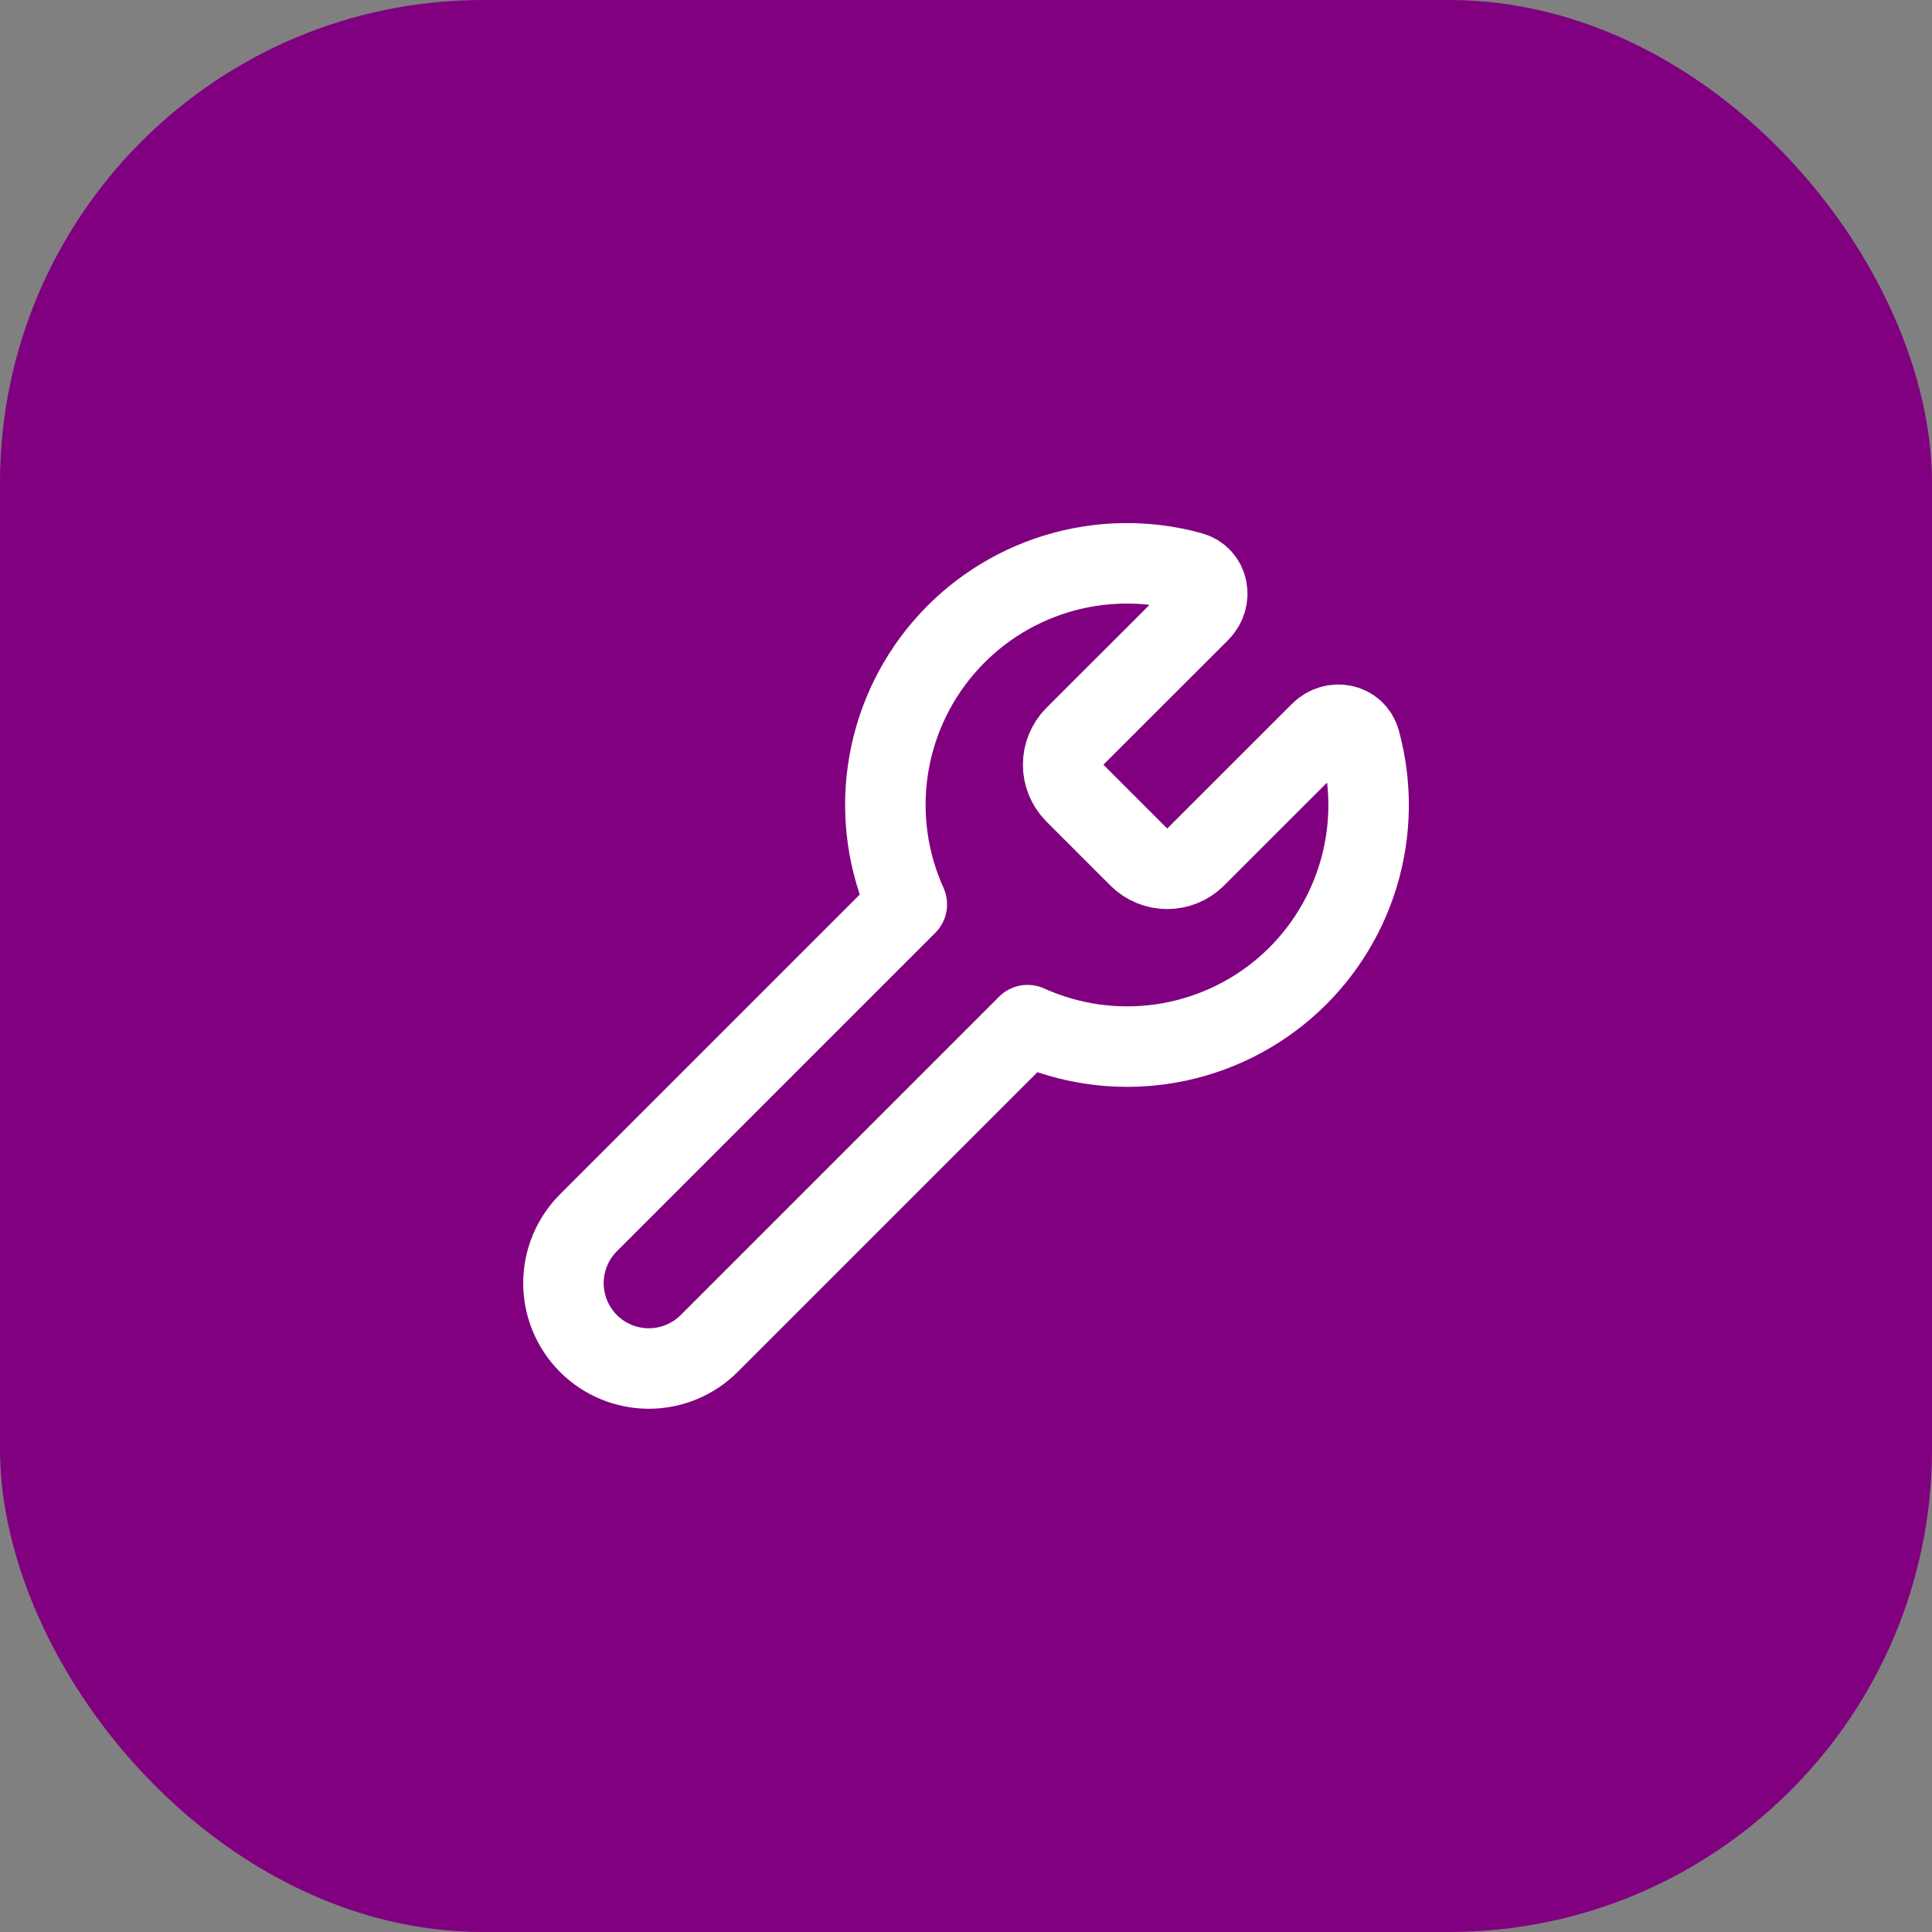
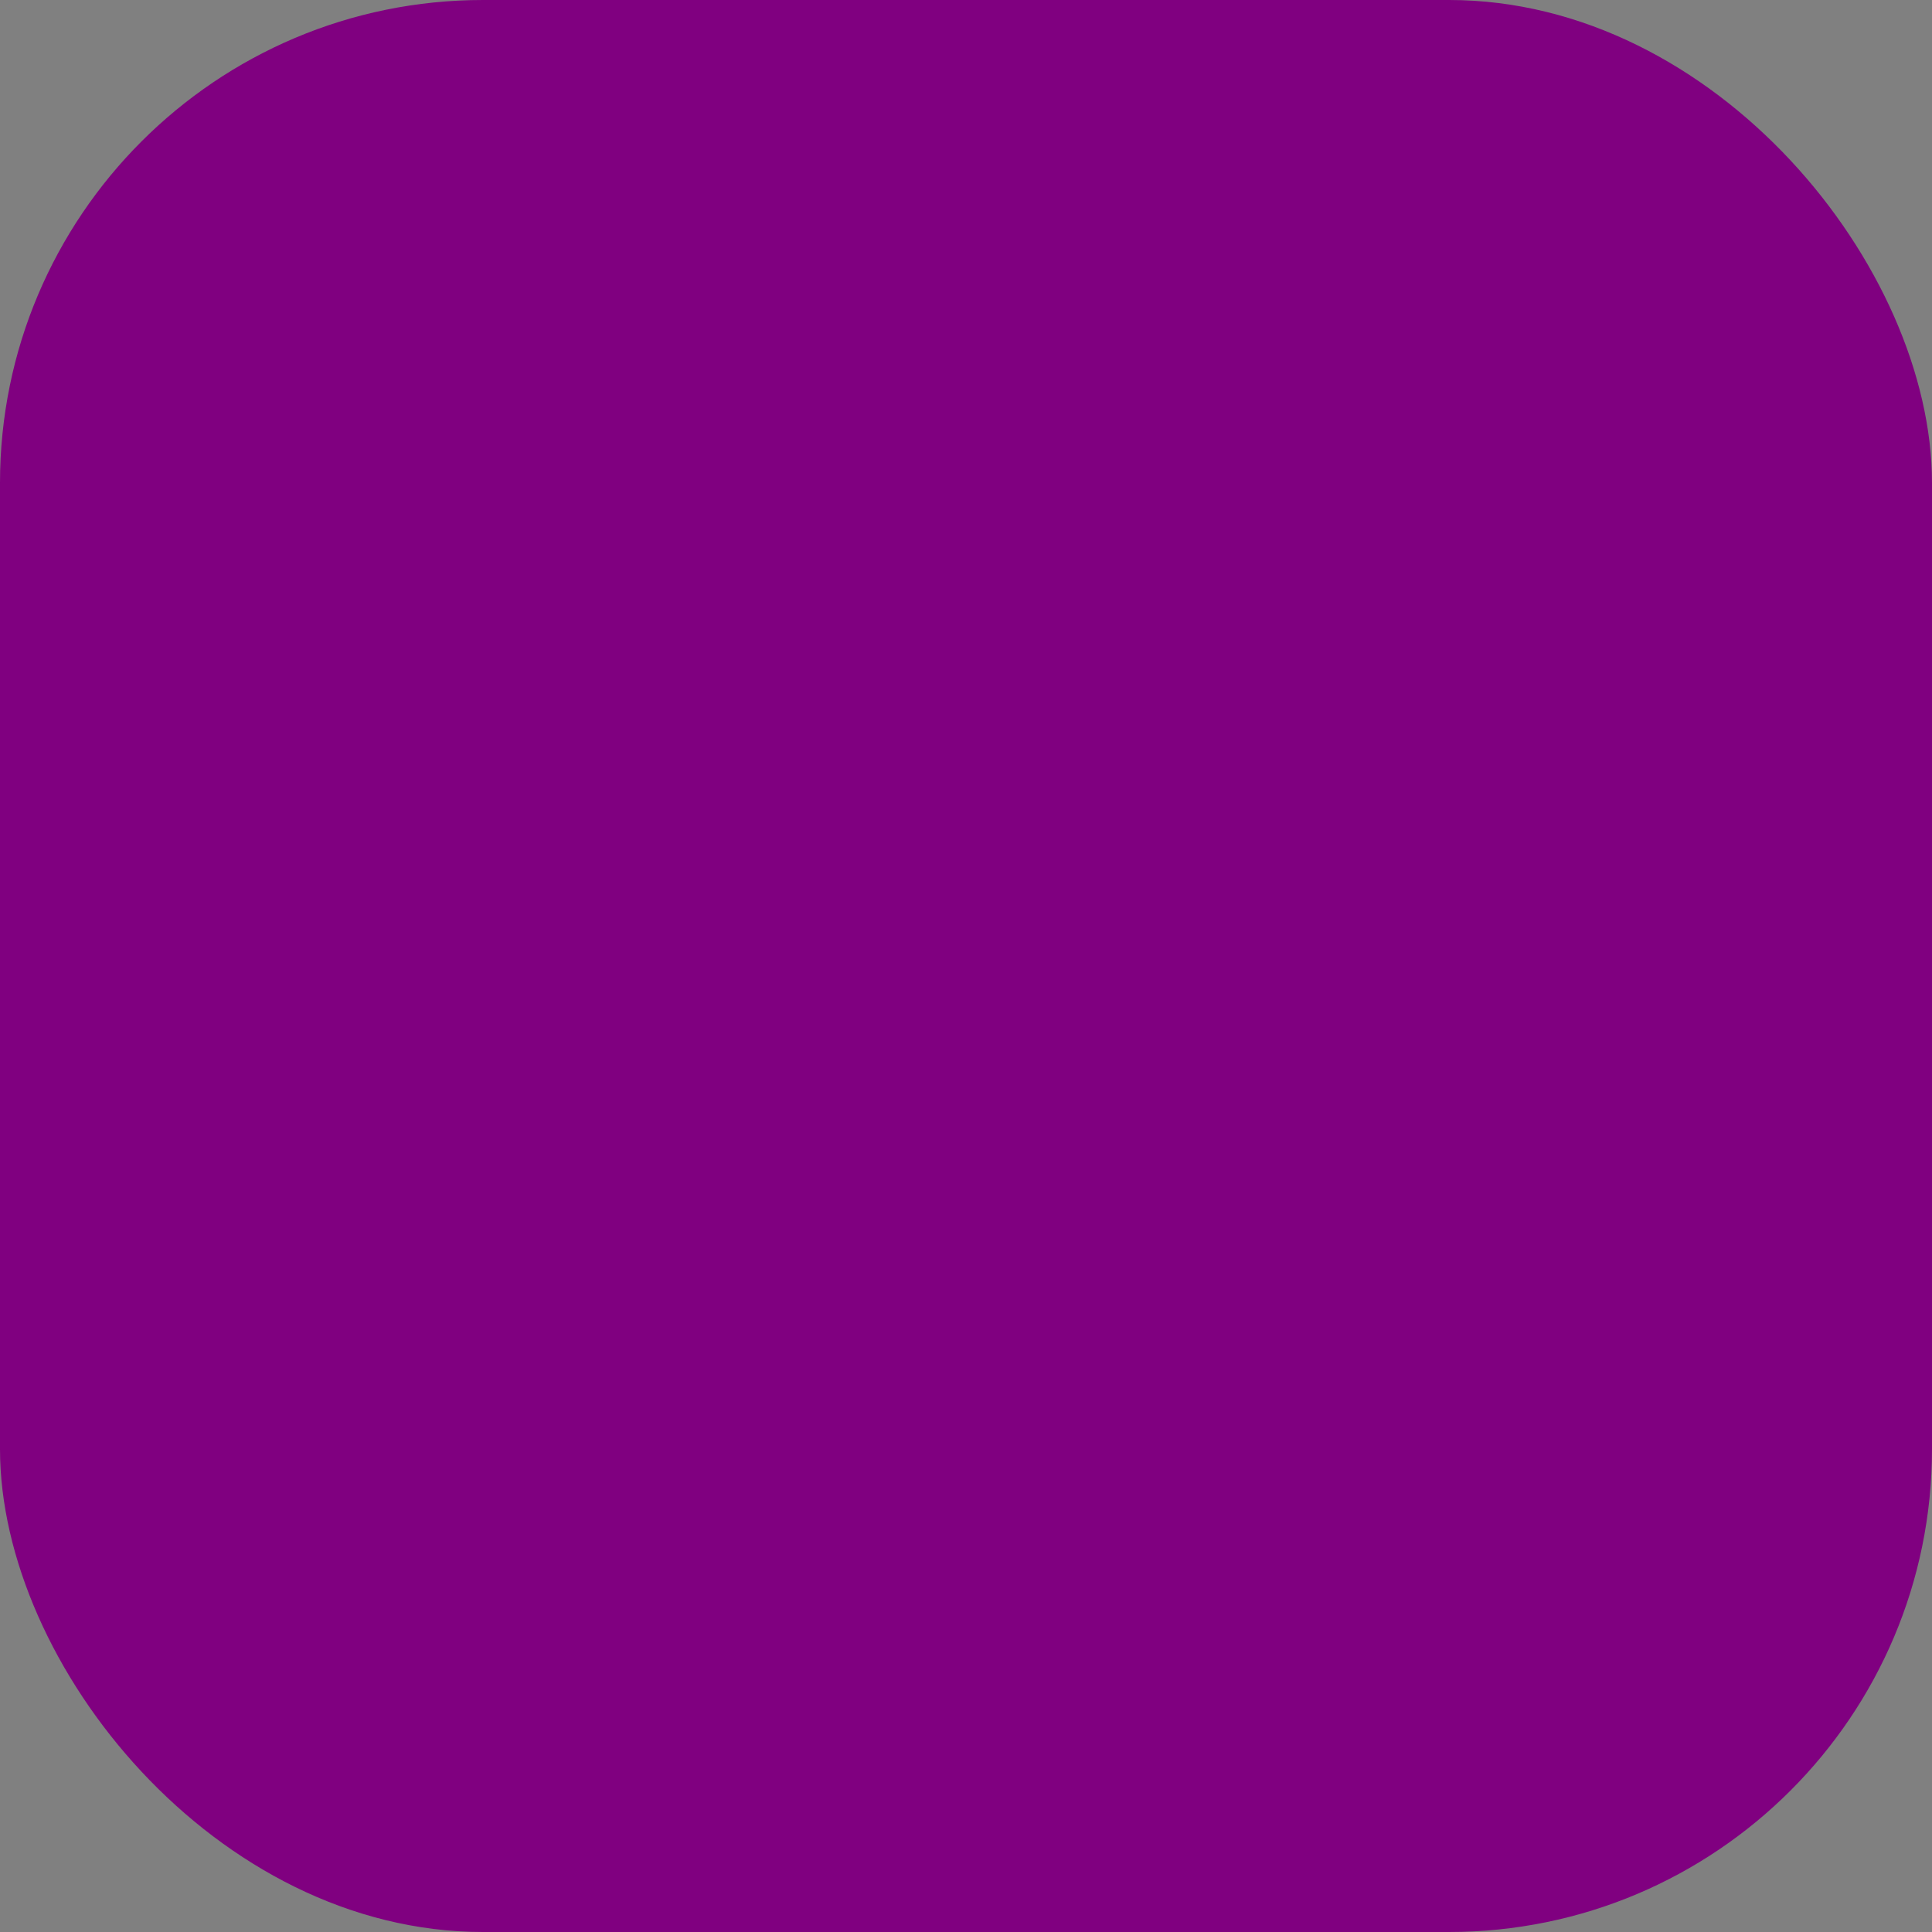
<svg xmlns="http://www.w3.org/2000/svg" width="56" height="56" viewBox="0 0 56 56" fill="none">
  <rect x="0" y="0" width="56" height="56" fill="#808080" stroke="none" />
  <rect width="56" height="56" rx="14" fill="url(#paint0_linear_2992_5890)" />
-   <path d="M31.149 21.349C30.936 21.567 30.816 21.86 30.816 22.166C30.816 22.471 30.936 22.764 31.149 22.982L33.016 24.849C33.234 25.063 33.527 25.183 33.833 25.183C34.138 25.183 34.431 25.063 34.649 24.849L38.273 21.227C38.646 20.851 39.28 20.97 39.42 21.481C39.772 22.763 39.752 24.119 39.362 25.39C38.972 26.661 38.228 27.795 37.218 28.659C36.207 29.522 34.971 30.08 33.654 30.267C32.338 30.454 30.996 30.262 29.784 29.714L20.556 38.942C20.092 39.406 19.462 39.667 18.806 39.667C18.15 39.667 17.52 39.406 17.056 38.942C16.593 38.478 16.332 37.848 16.332 37.192C16.332 36.536 16.593 35.906 17.057 35.442L26.285 26.214C25.737 25.003 25.545 23.66 25.732 22.344C25.919 21.028 26.477 19.792 27.341 18.781C28.205 17.77 29.338 17.026 30.61 16.636C31.881 16.246 33.237 16.226 34.519 16.579C35.03 16.719 35.149 17.351 34.774 17.727L31.149 21.349Z" stroke="white" stroke-width="2.333" stroke-linecap="round" stroke-linejoin="round" />
  <defs>
    <linearGradient id="paint0_linear_2992_5890" x1="0" y1="0" x2="56" y2="56" gradientUnits="userSpaceOnUse">
      <stop offset="1" stop-color="#800080" />
    </linearGradient>
  </defs>
</svg>